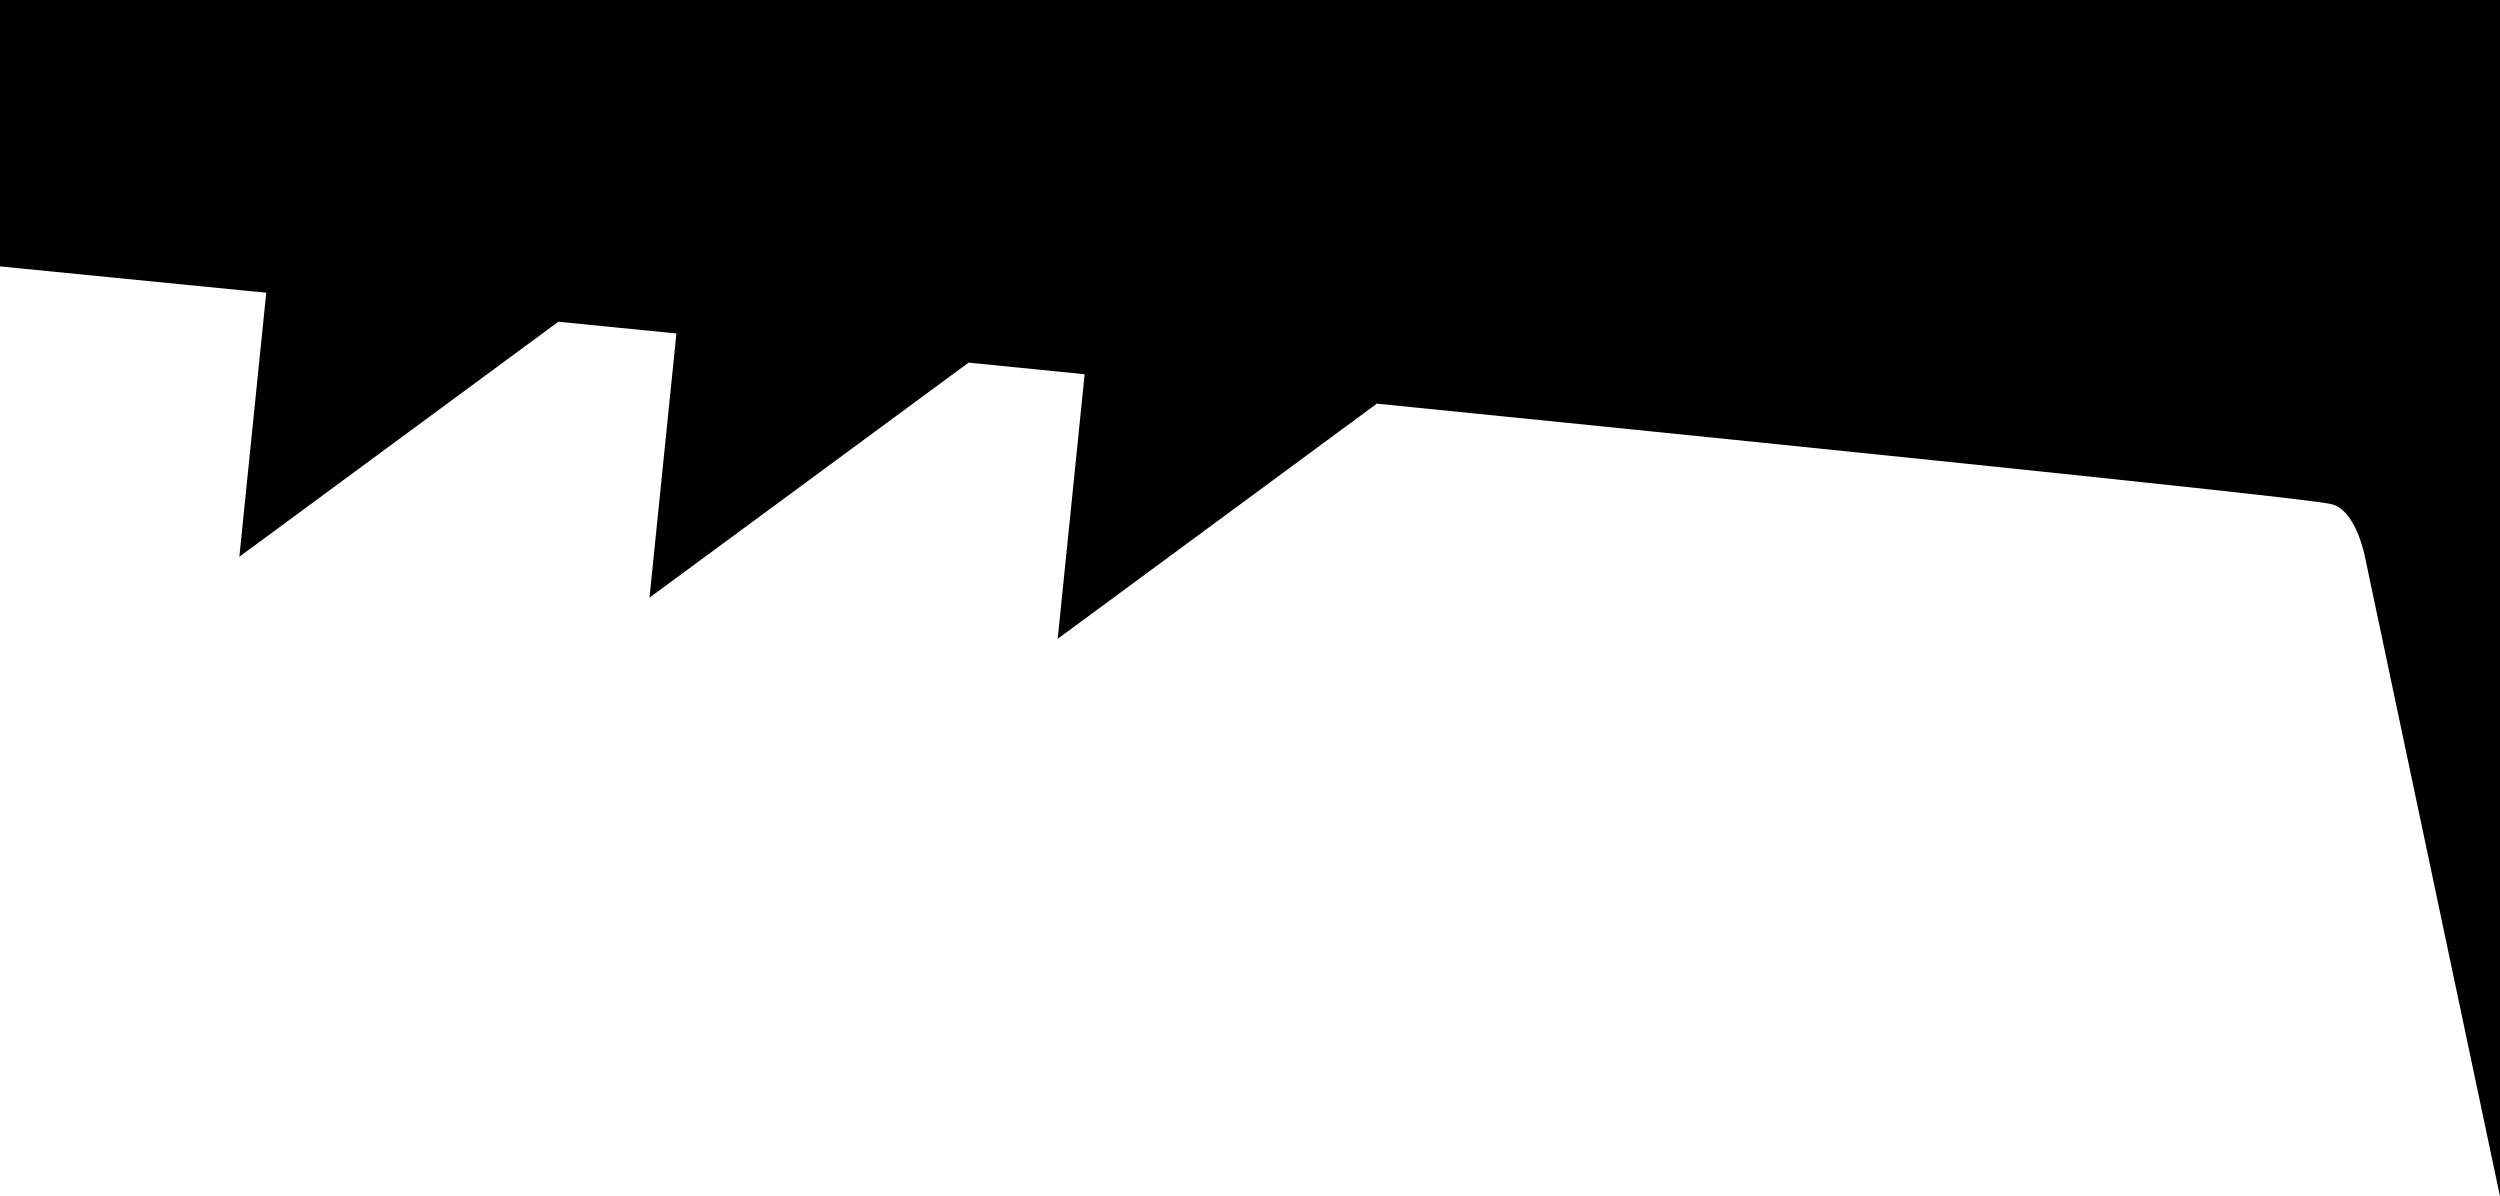
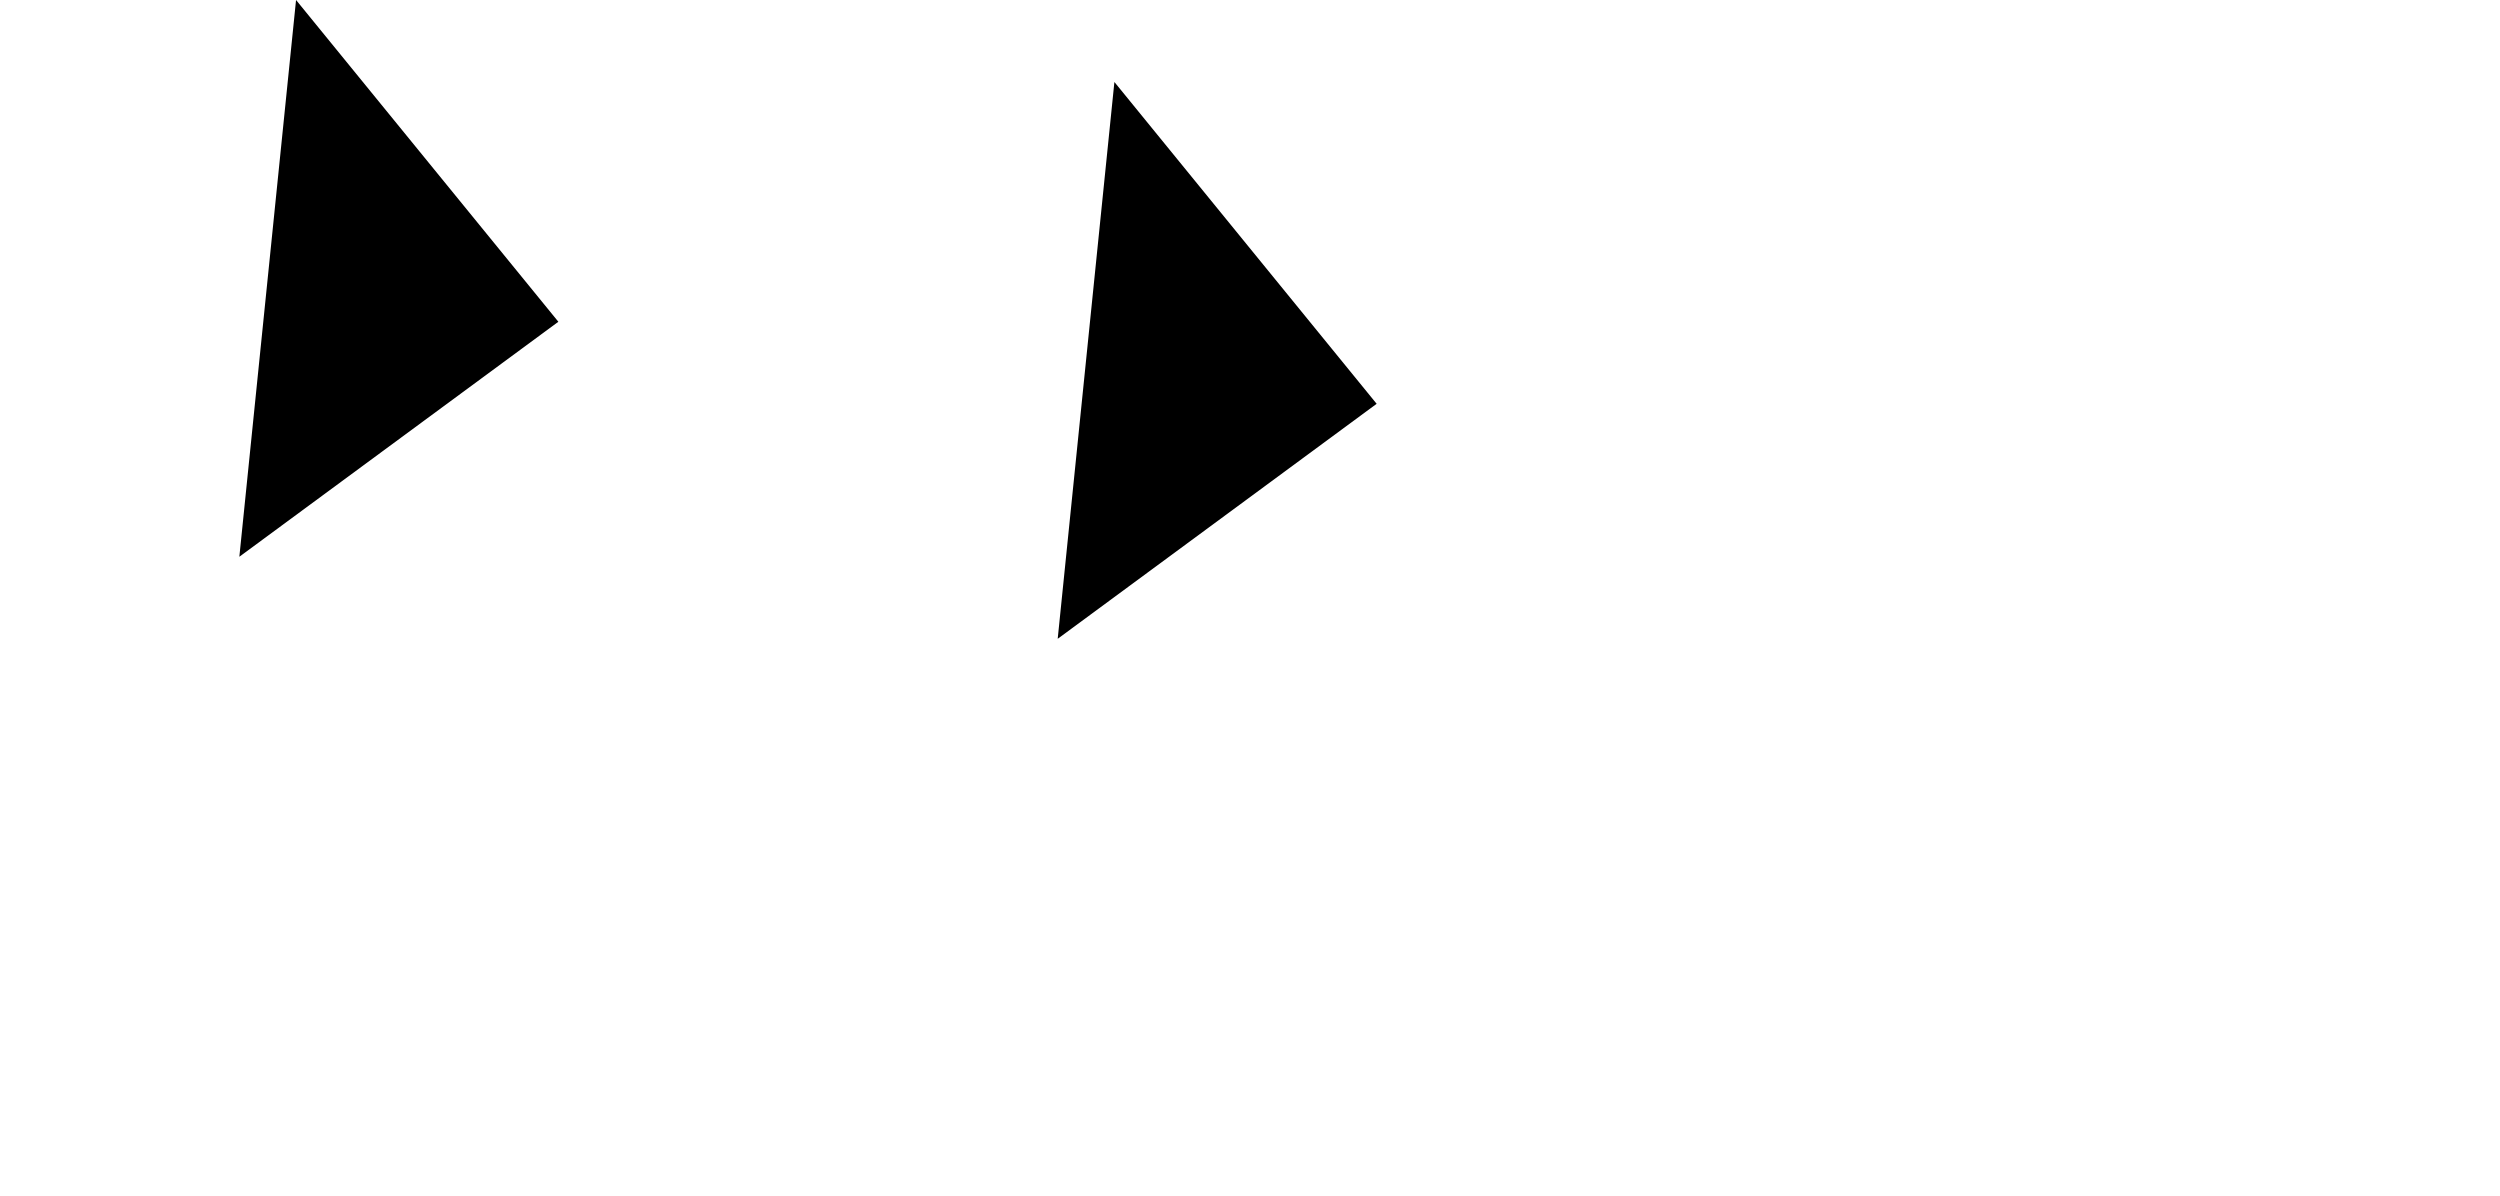
<svg xmlns="http://www.w3.org/2000/svg" id="Layer_1" data-name="Layer 1" viewBox="0 0 500 239.28">
  <defs>
    <style />
  </defs>
  <title>three-triangles-top</title>
-   <path d="M500,239.28,473,111.42s-1.81-9.87-7.1-10.67C450.85,97.75,0,53.28,0,53.28V0H500Z" transform="translate(0 0)" />
  <polygon points="211.54 127.76 222.88 16.4 275.33 80.76 211.54 127.76" />
-   <polygon points="129.9 119.53 141.24 8.18 193.7 72.54 129.9 119.53" />
  <polygon points="47.87 111.35 59.21 0 111.67 64.35 47.87 111.35" />
</svg>